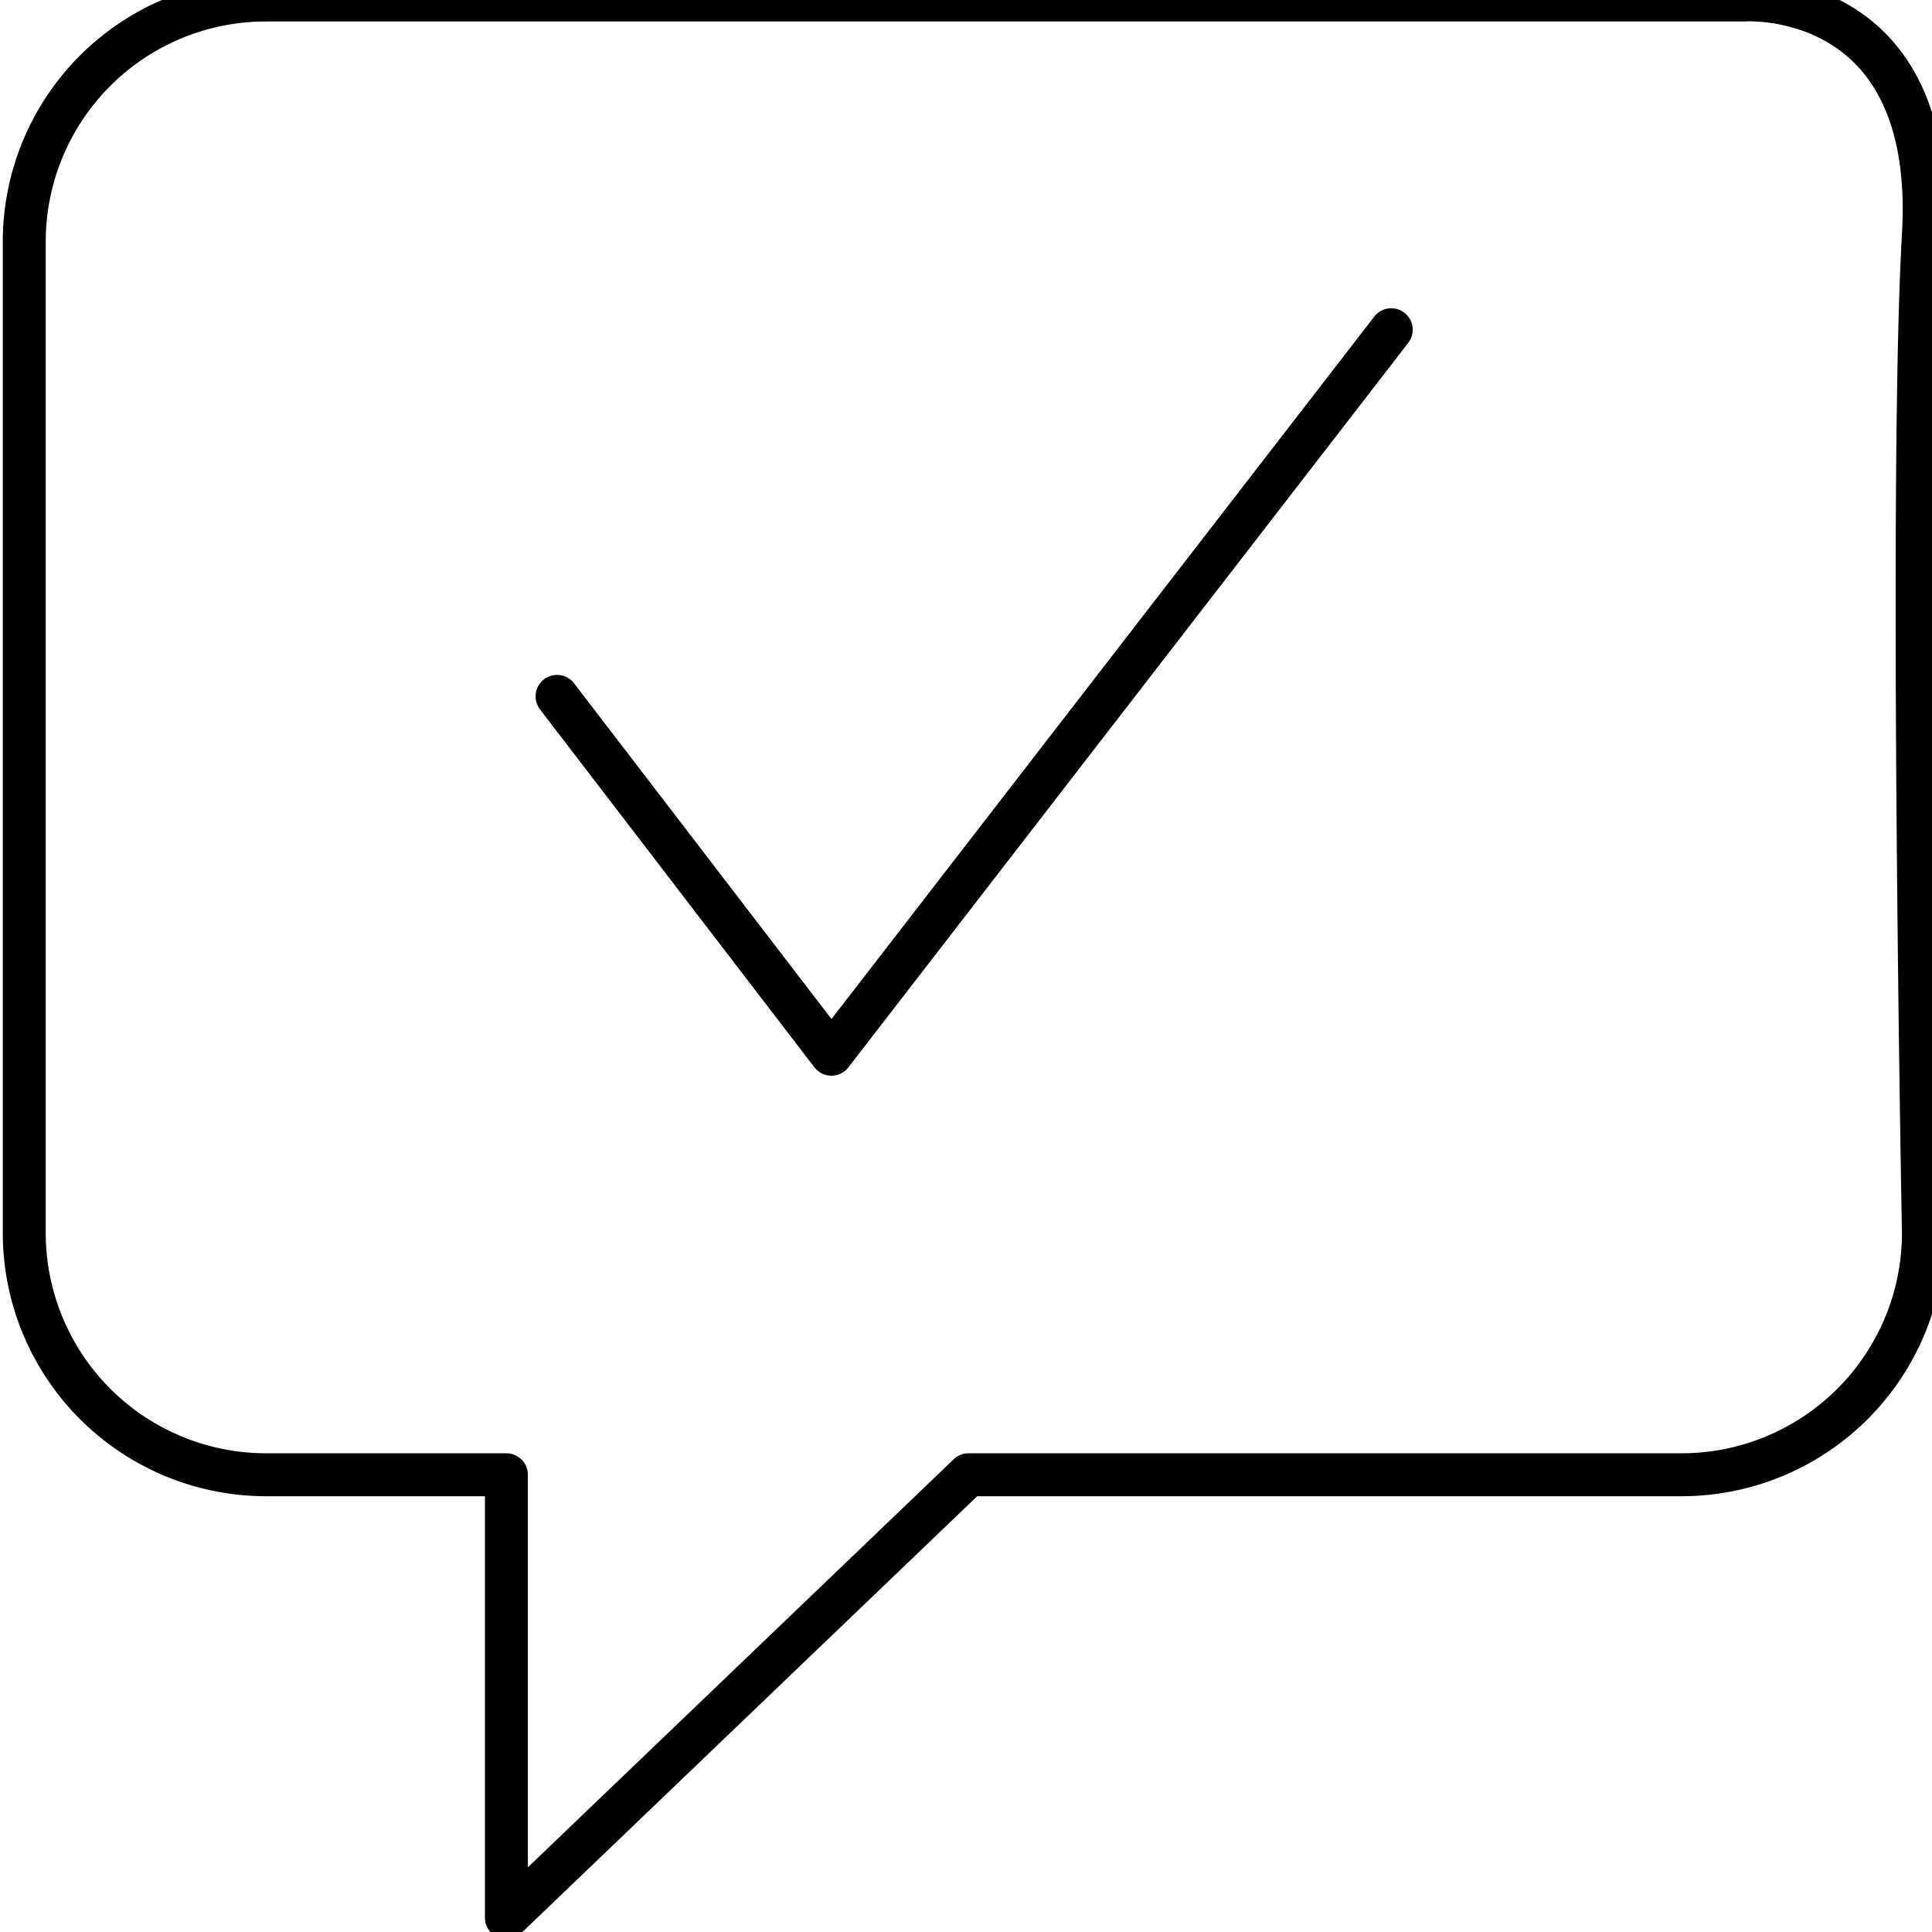
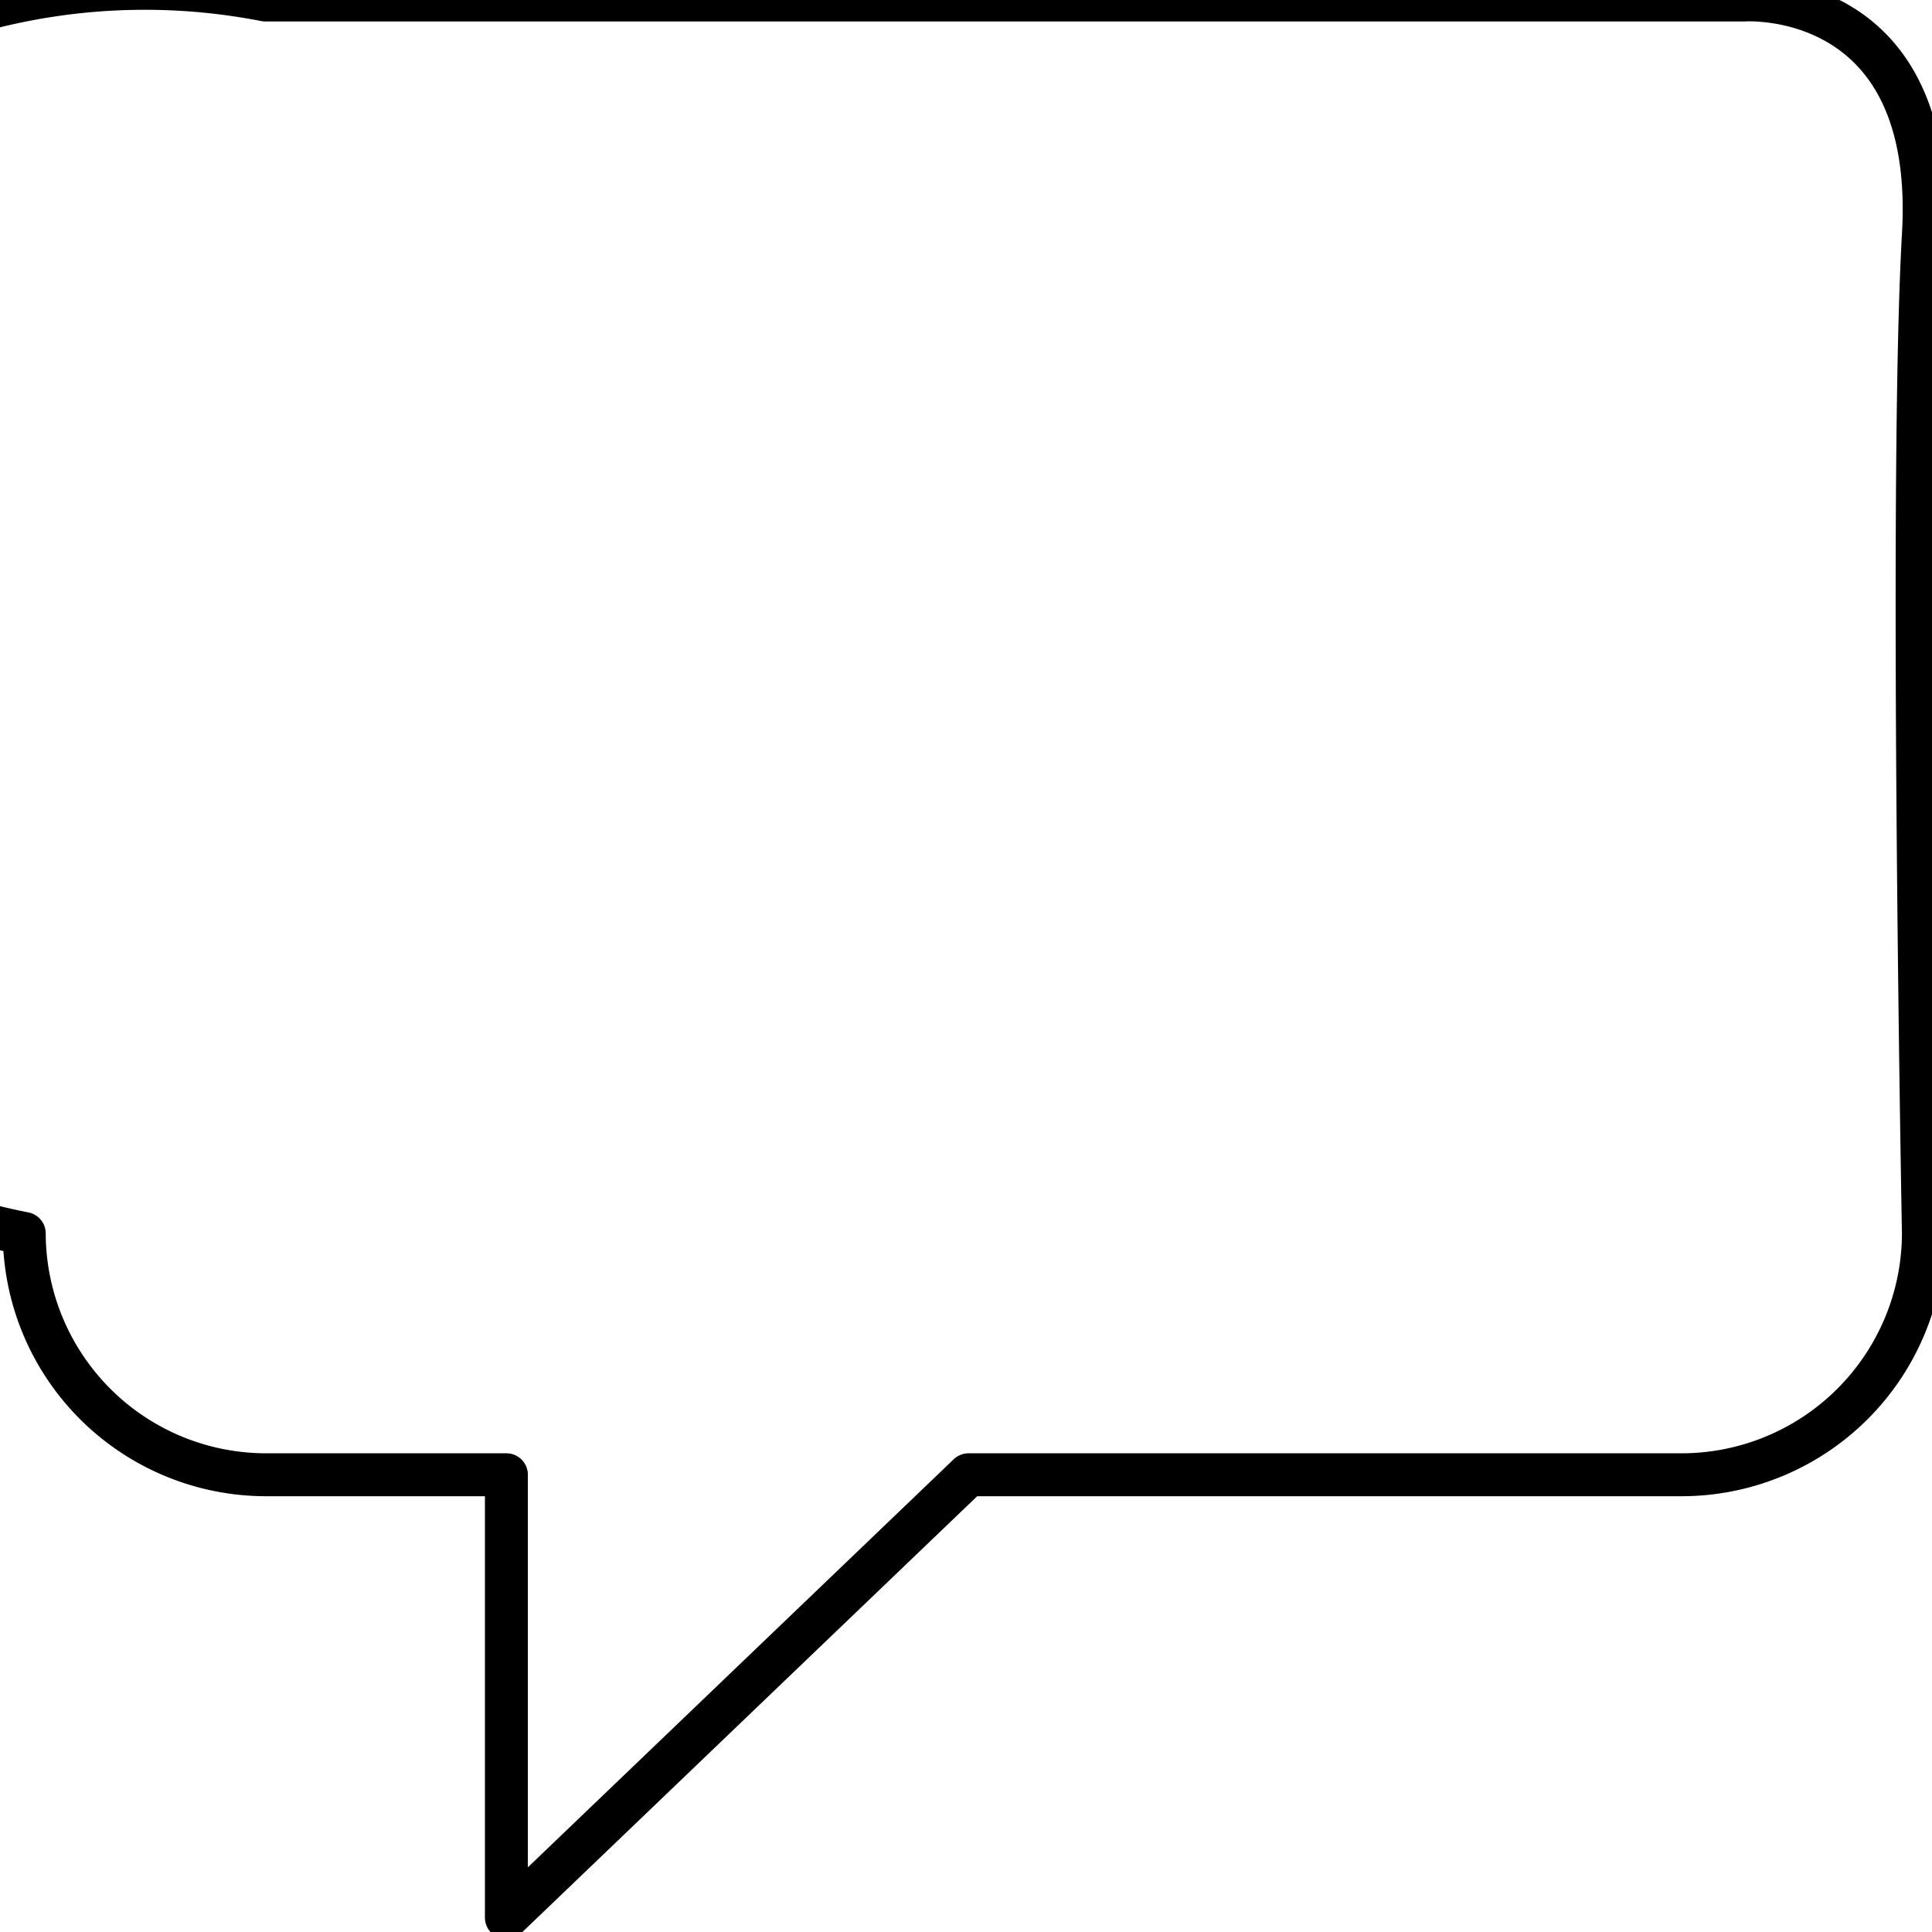
<svg xmlns="http://www.w3.org/2000/svg" id="Calque_1" data-name="Calque 1" viewBox="0 0 90 90">
  <defs>
    <style>.cls-1{fill:none;stroke:#000;stroke-linecap:round;stroke-linejoin:round;stroke-width:2px;}</style>
  </defs>
-   <path class="cls-1" d="M89.6,57.46A11.27,11.27,0,0,1,78.37,68.7H45.12L23.59,89.33V68.7H12.36A11.27,11.27,0,0,1,1.13,57.46V11.24A11.26,11.26,0,0,1,12.36,0h68.9s9-.62,8.34,10.92S89.6,57.46,89.6,57.46Z" />
-   <polyline class="cls-1" points="25.95 32.44 38.73 49.11 64.81 15.36" />
+   <path class="cls-1" d="M89.6,57.46A11.27,11.27,0,0,1,78.37,68.7H45.12L23.59,89.33V68.7H12.36A11.27,11.27,0,0,1,1.13,57.46A11.26,11.26,0,0,1,12.36,0h68.9s9-.62,8.34,10.92S89.6,57.46,89.6,57.46Z" />
</svg>